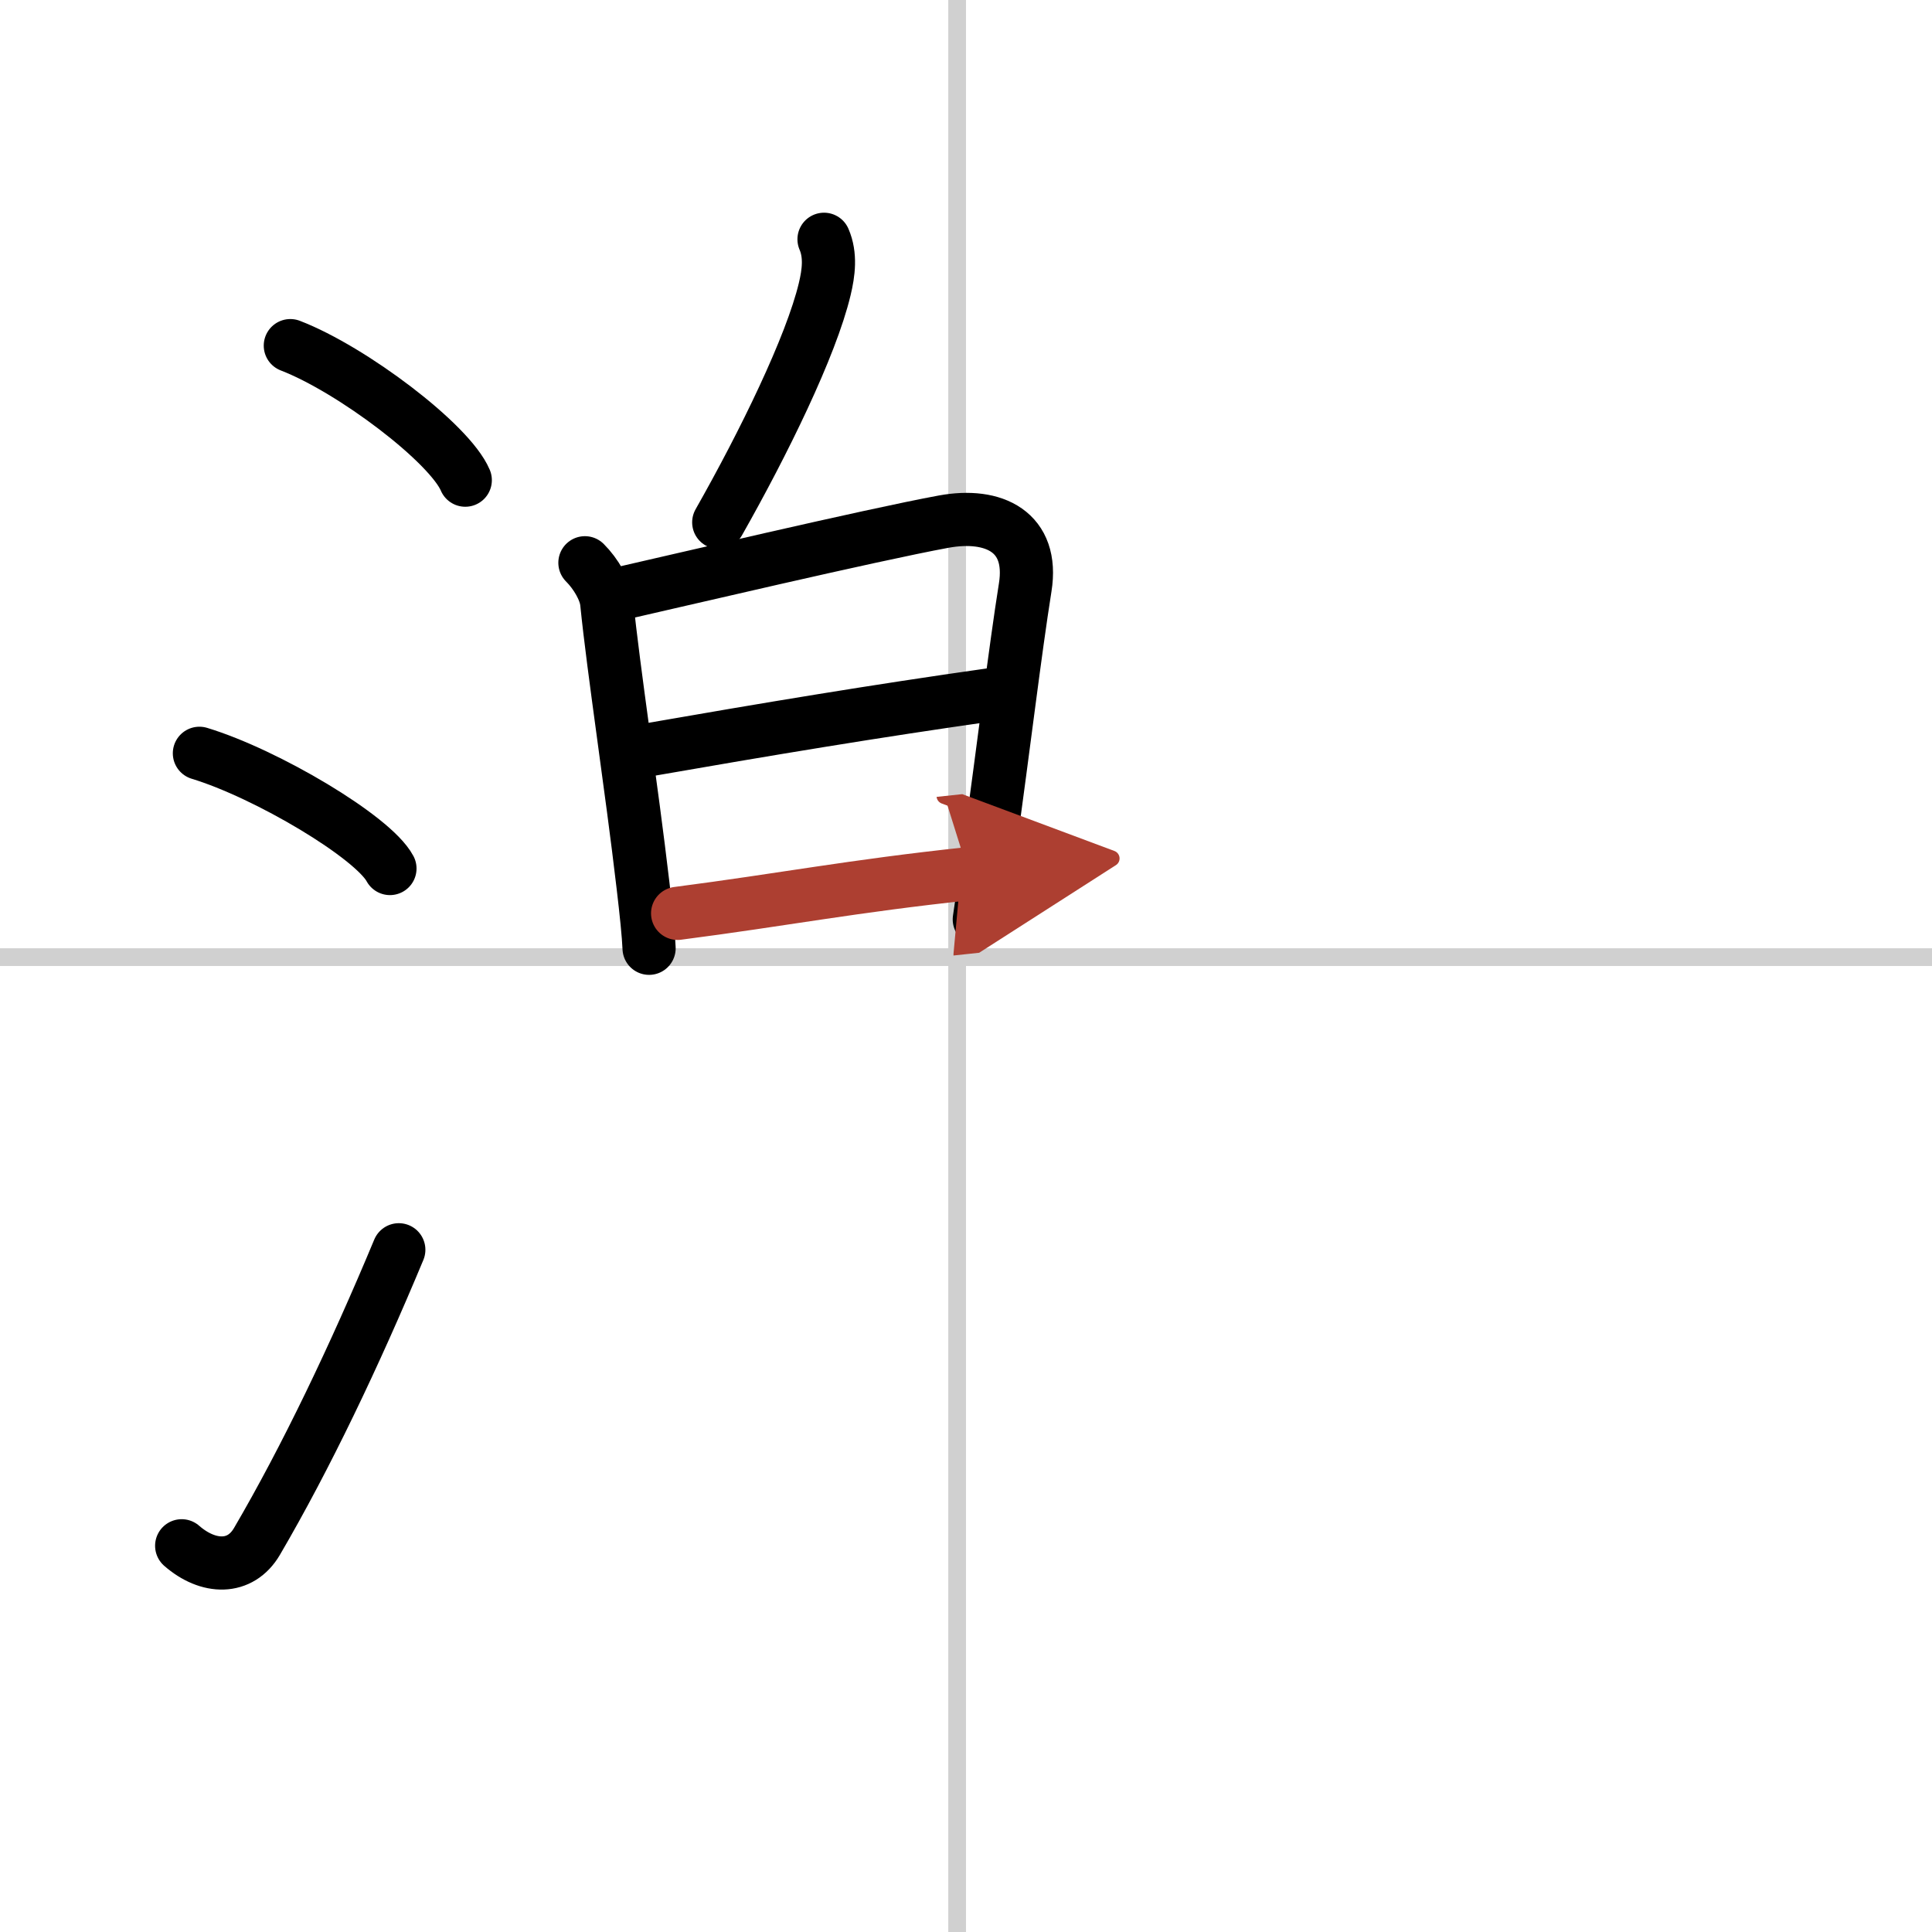
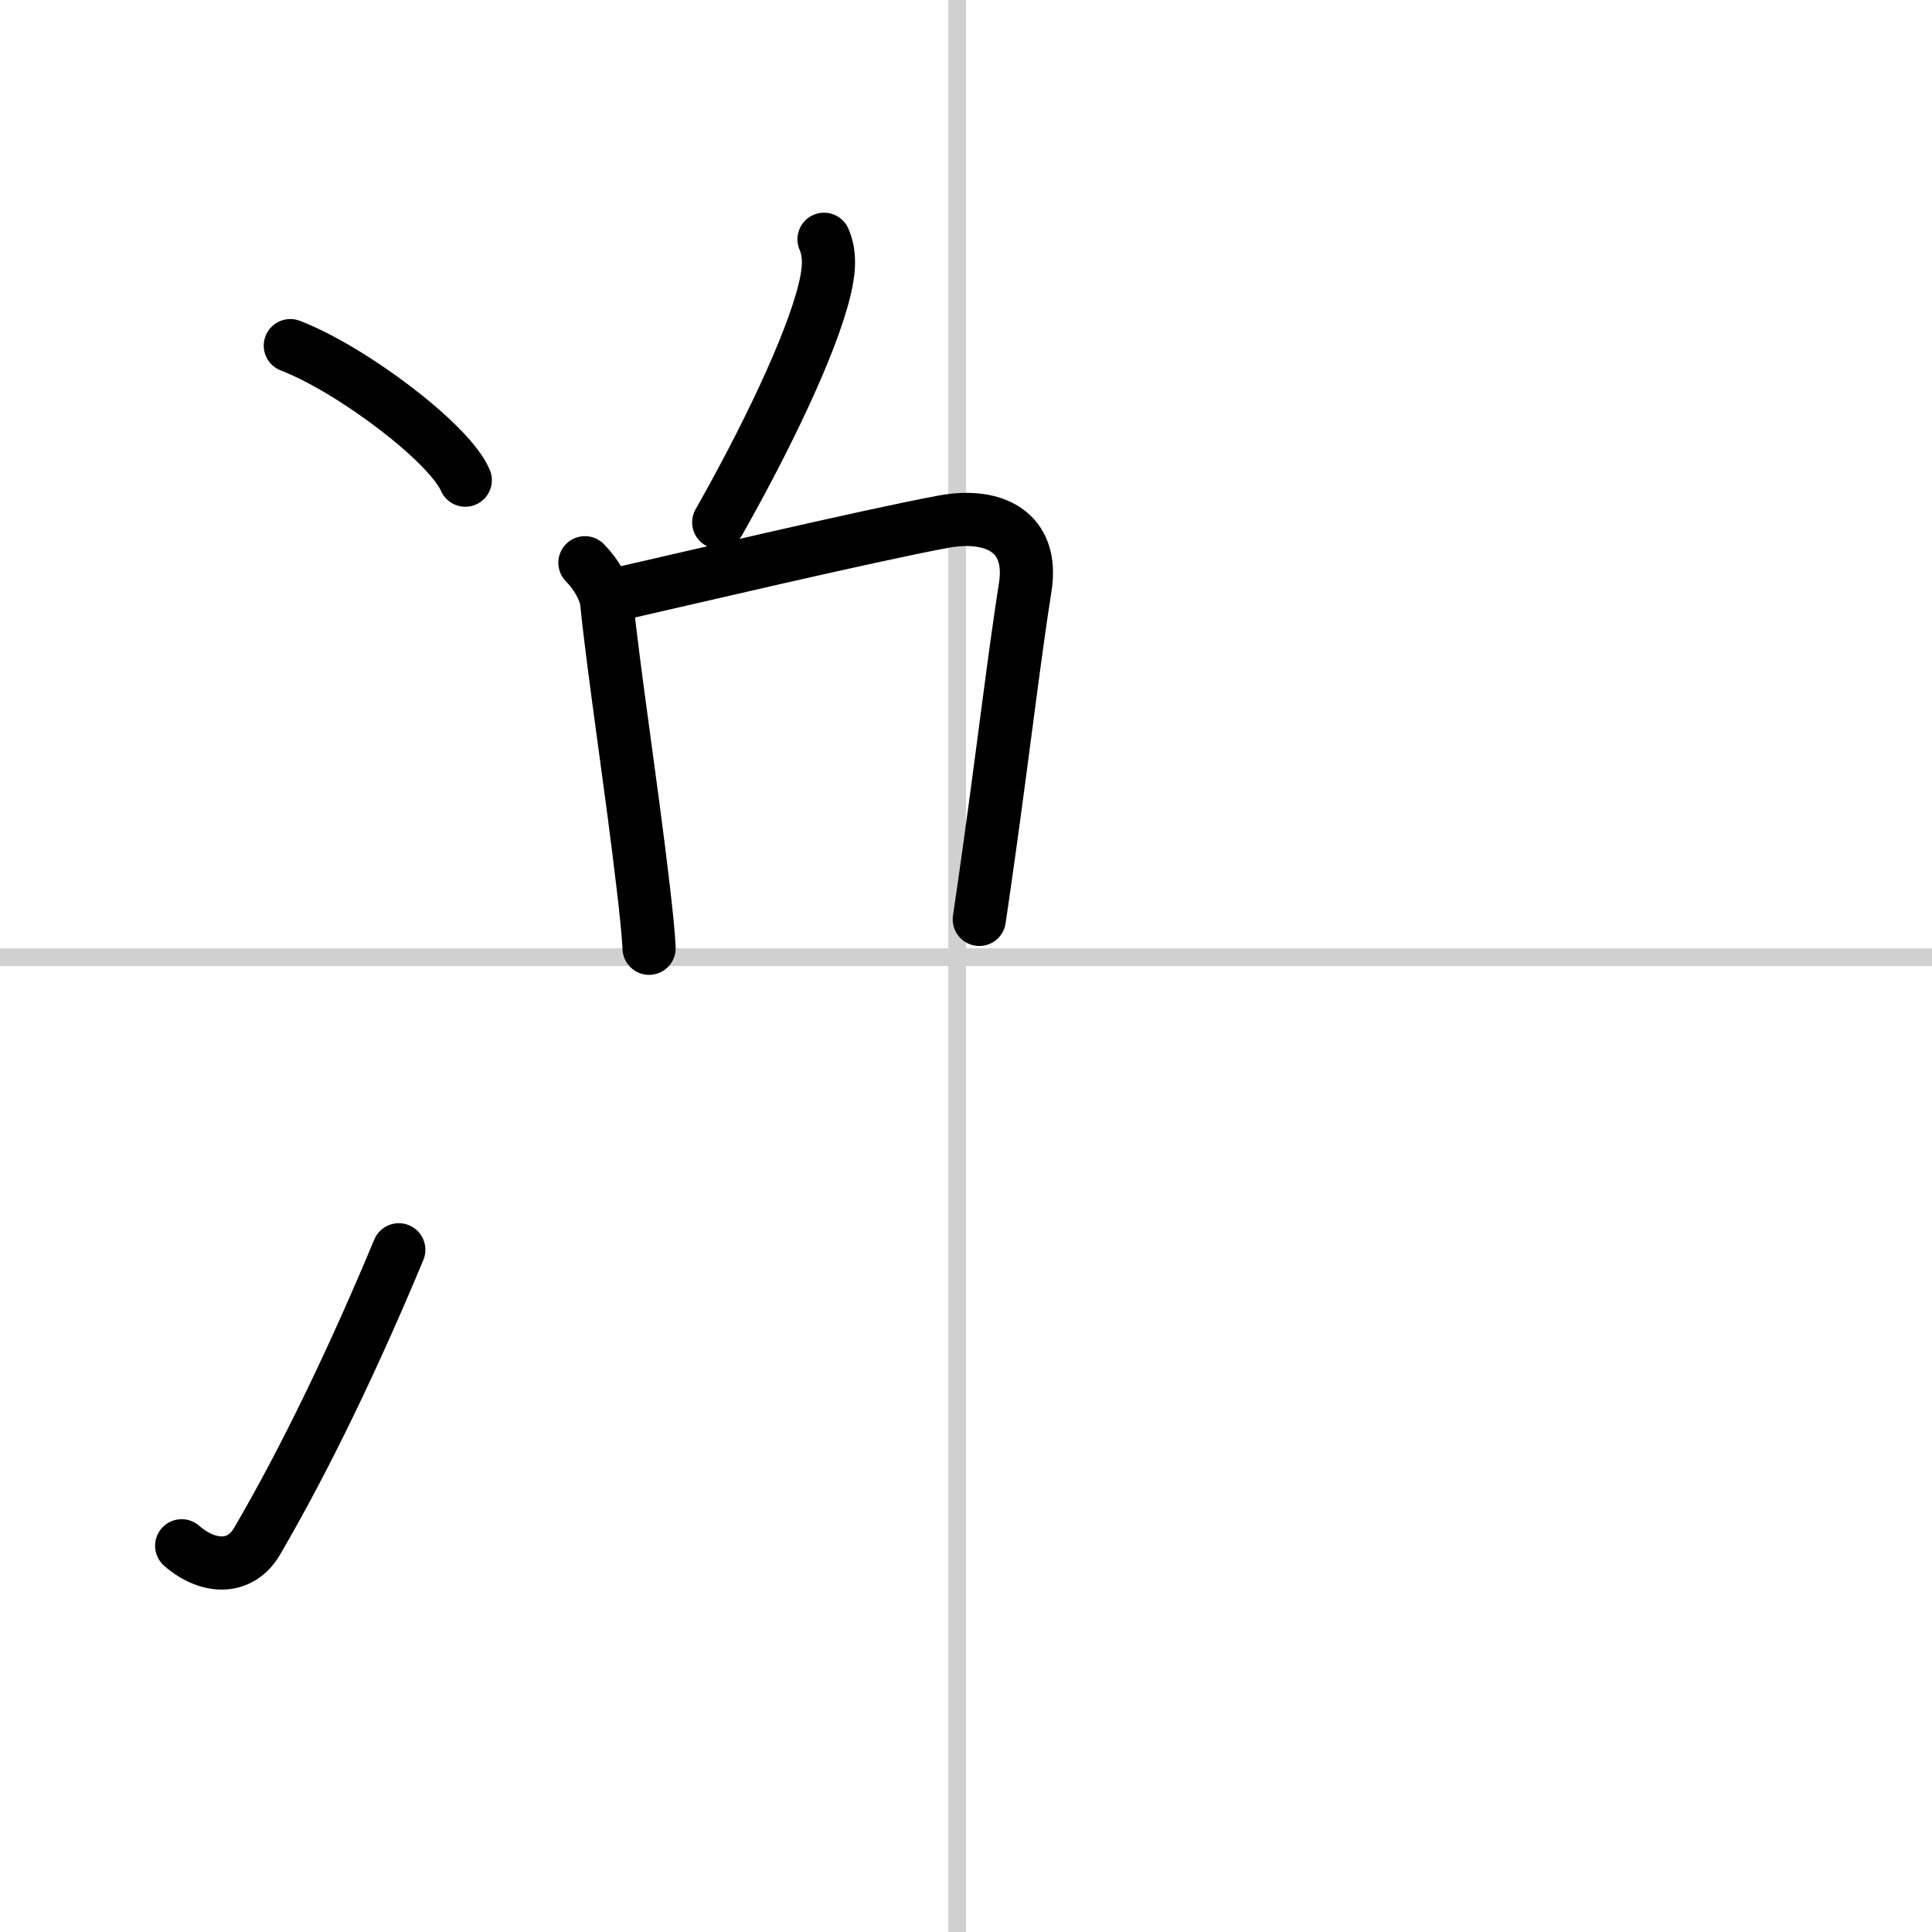
<svg xmlns="http://www.w3.org/2000/svg" width="400" height="400" viewBox="0 0 109 109">
  <defs>
    <marker id="a" markerWidth="4" orient="auto" refX="1" refY="5" viewBox="0 0 10 10">
-       <polyline points="0 0 10 5 0 10 1 5" fill="#ad3f31" stroke="#ad3f31" />
-     </marker>
+       </marker>
  </defs>
  <g fill="none" stroke="#000" stroke-linecap="round" stroke-linejoin="round" stroke-width="3">
-     <rect width="100%" height="100%" fill="#fff" stroke="#fff" />
    <line x1="54" x2="54" y2="109" stroke="#d0d0d0" stroke-width="1" />
    <line x2="109" y1="54" y2="54" stroke="#d0d0d0" stroke-width="1" />
    <path d="m16.38 19.5c3.48 1.34 8.99 5.51 9.87 7.59" />
-     <path d="m11.25 42.5c3.79 1.15 9.8 4.72 10.75 6.5" />
    <path d="m10.25 87.21c1.5 1.31 3.31 1.36 4.25-0.25 2.75-4.7 5.5-10.45 8-16.45" />
    <path d="m46.49 13.5c0.39 0.9 0.26 1.89 0.04 2.81-0.77 3.23-3.45 8.7-5.98 13.16" />
    <path d="m33 31.75c0.63 0.63 1.16 1.55 1.23 2.25 0.39 3.87 1.39 10.33 2.05 15.97 0.18 1.53 0.31 2.79 0.34 3.53" />
    <path d="m34.95 33.5c2.87-0.65 14.16-3.31 18.29-4.07 2.84-0.52 5.1 0.58 4.6 3.71-0.58 3.65-1.18 8.73-2.03 14.83-0.18 1.27-0.36 2.57-0.56 3.9" />
-     <path d="m36.31 42.35c7.06-1.23 13.06-2.23 19.62-3.16" />
-     <path d="M38.23,51.53C44.25,50.75,48,50,54.66,49.29" marker-end="url(#a)" stroke="#ad3f31" />
  </g>
</svg>